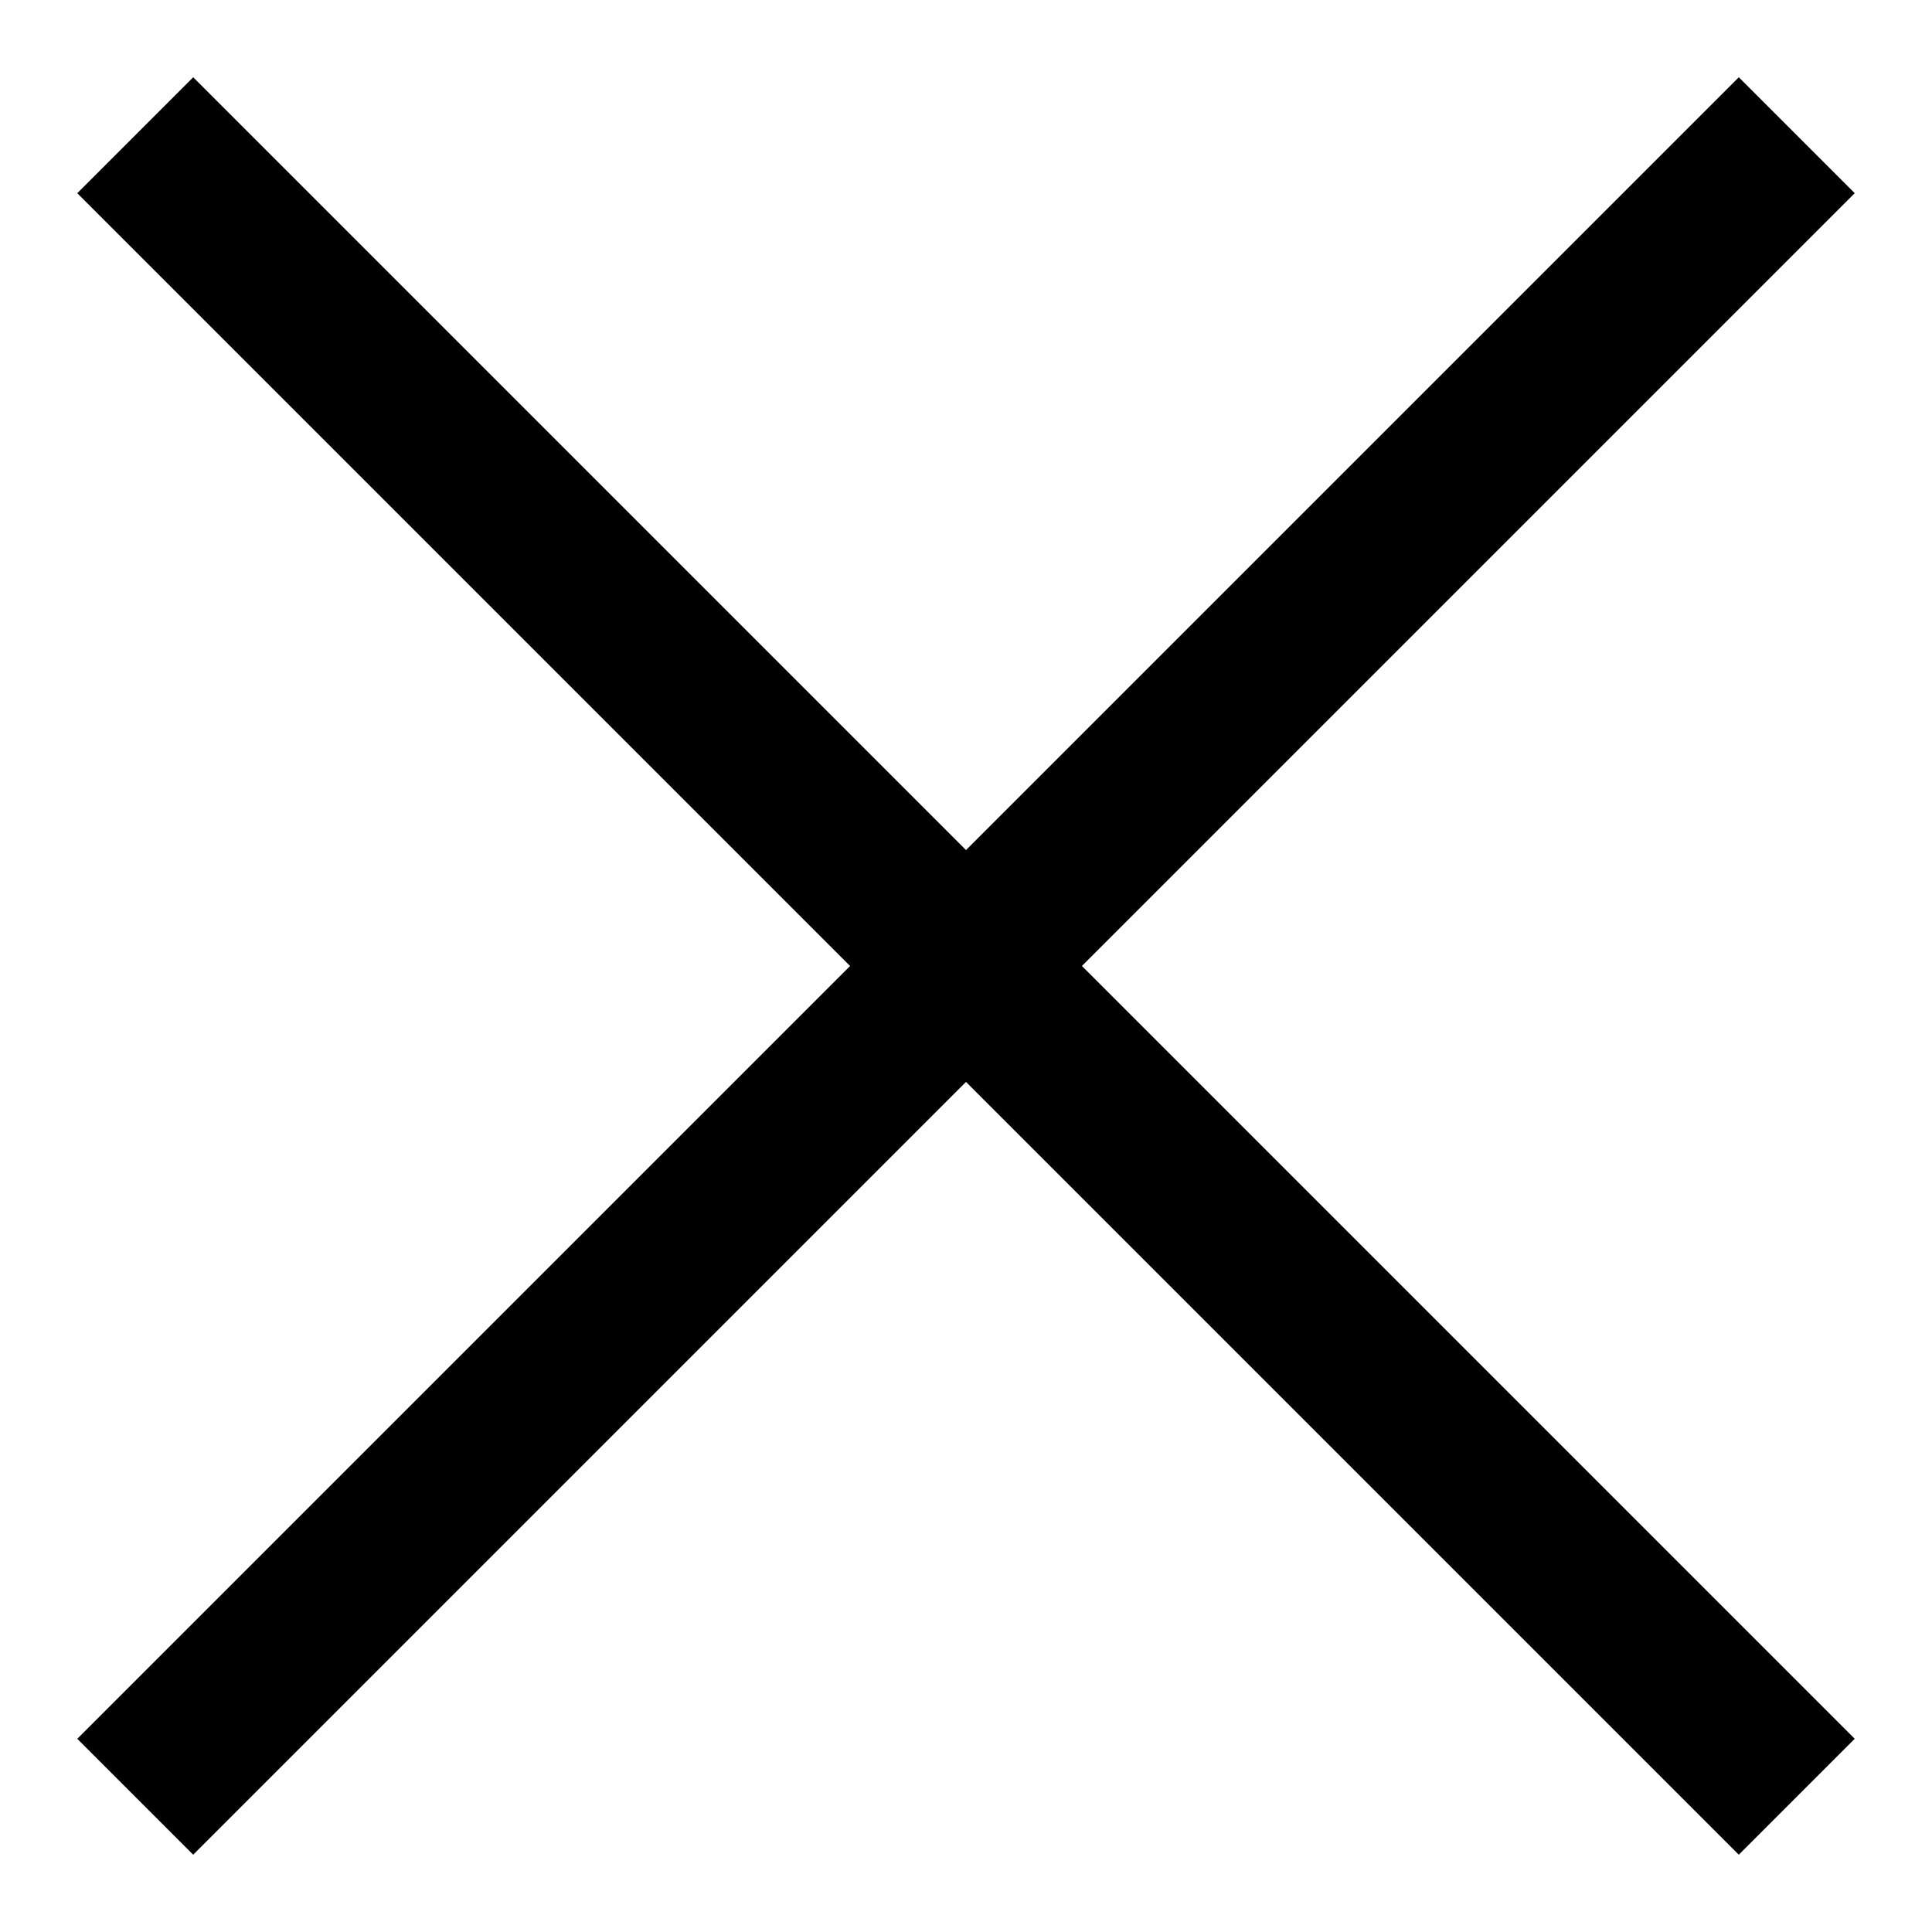
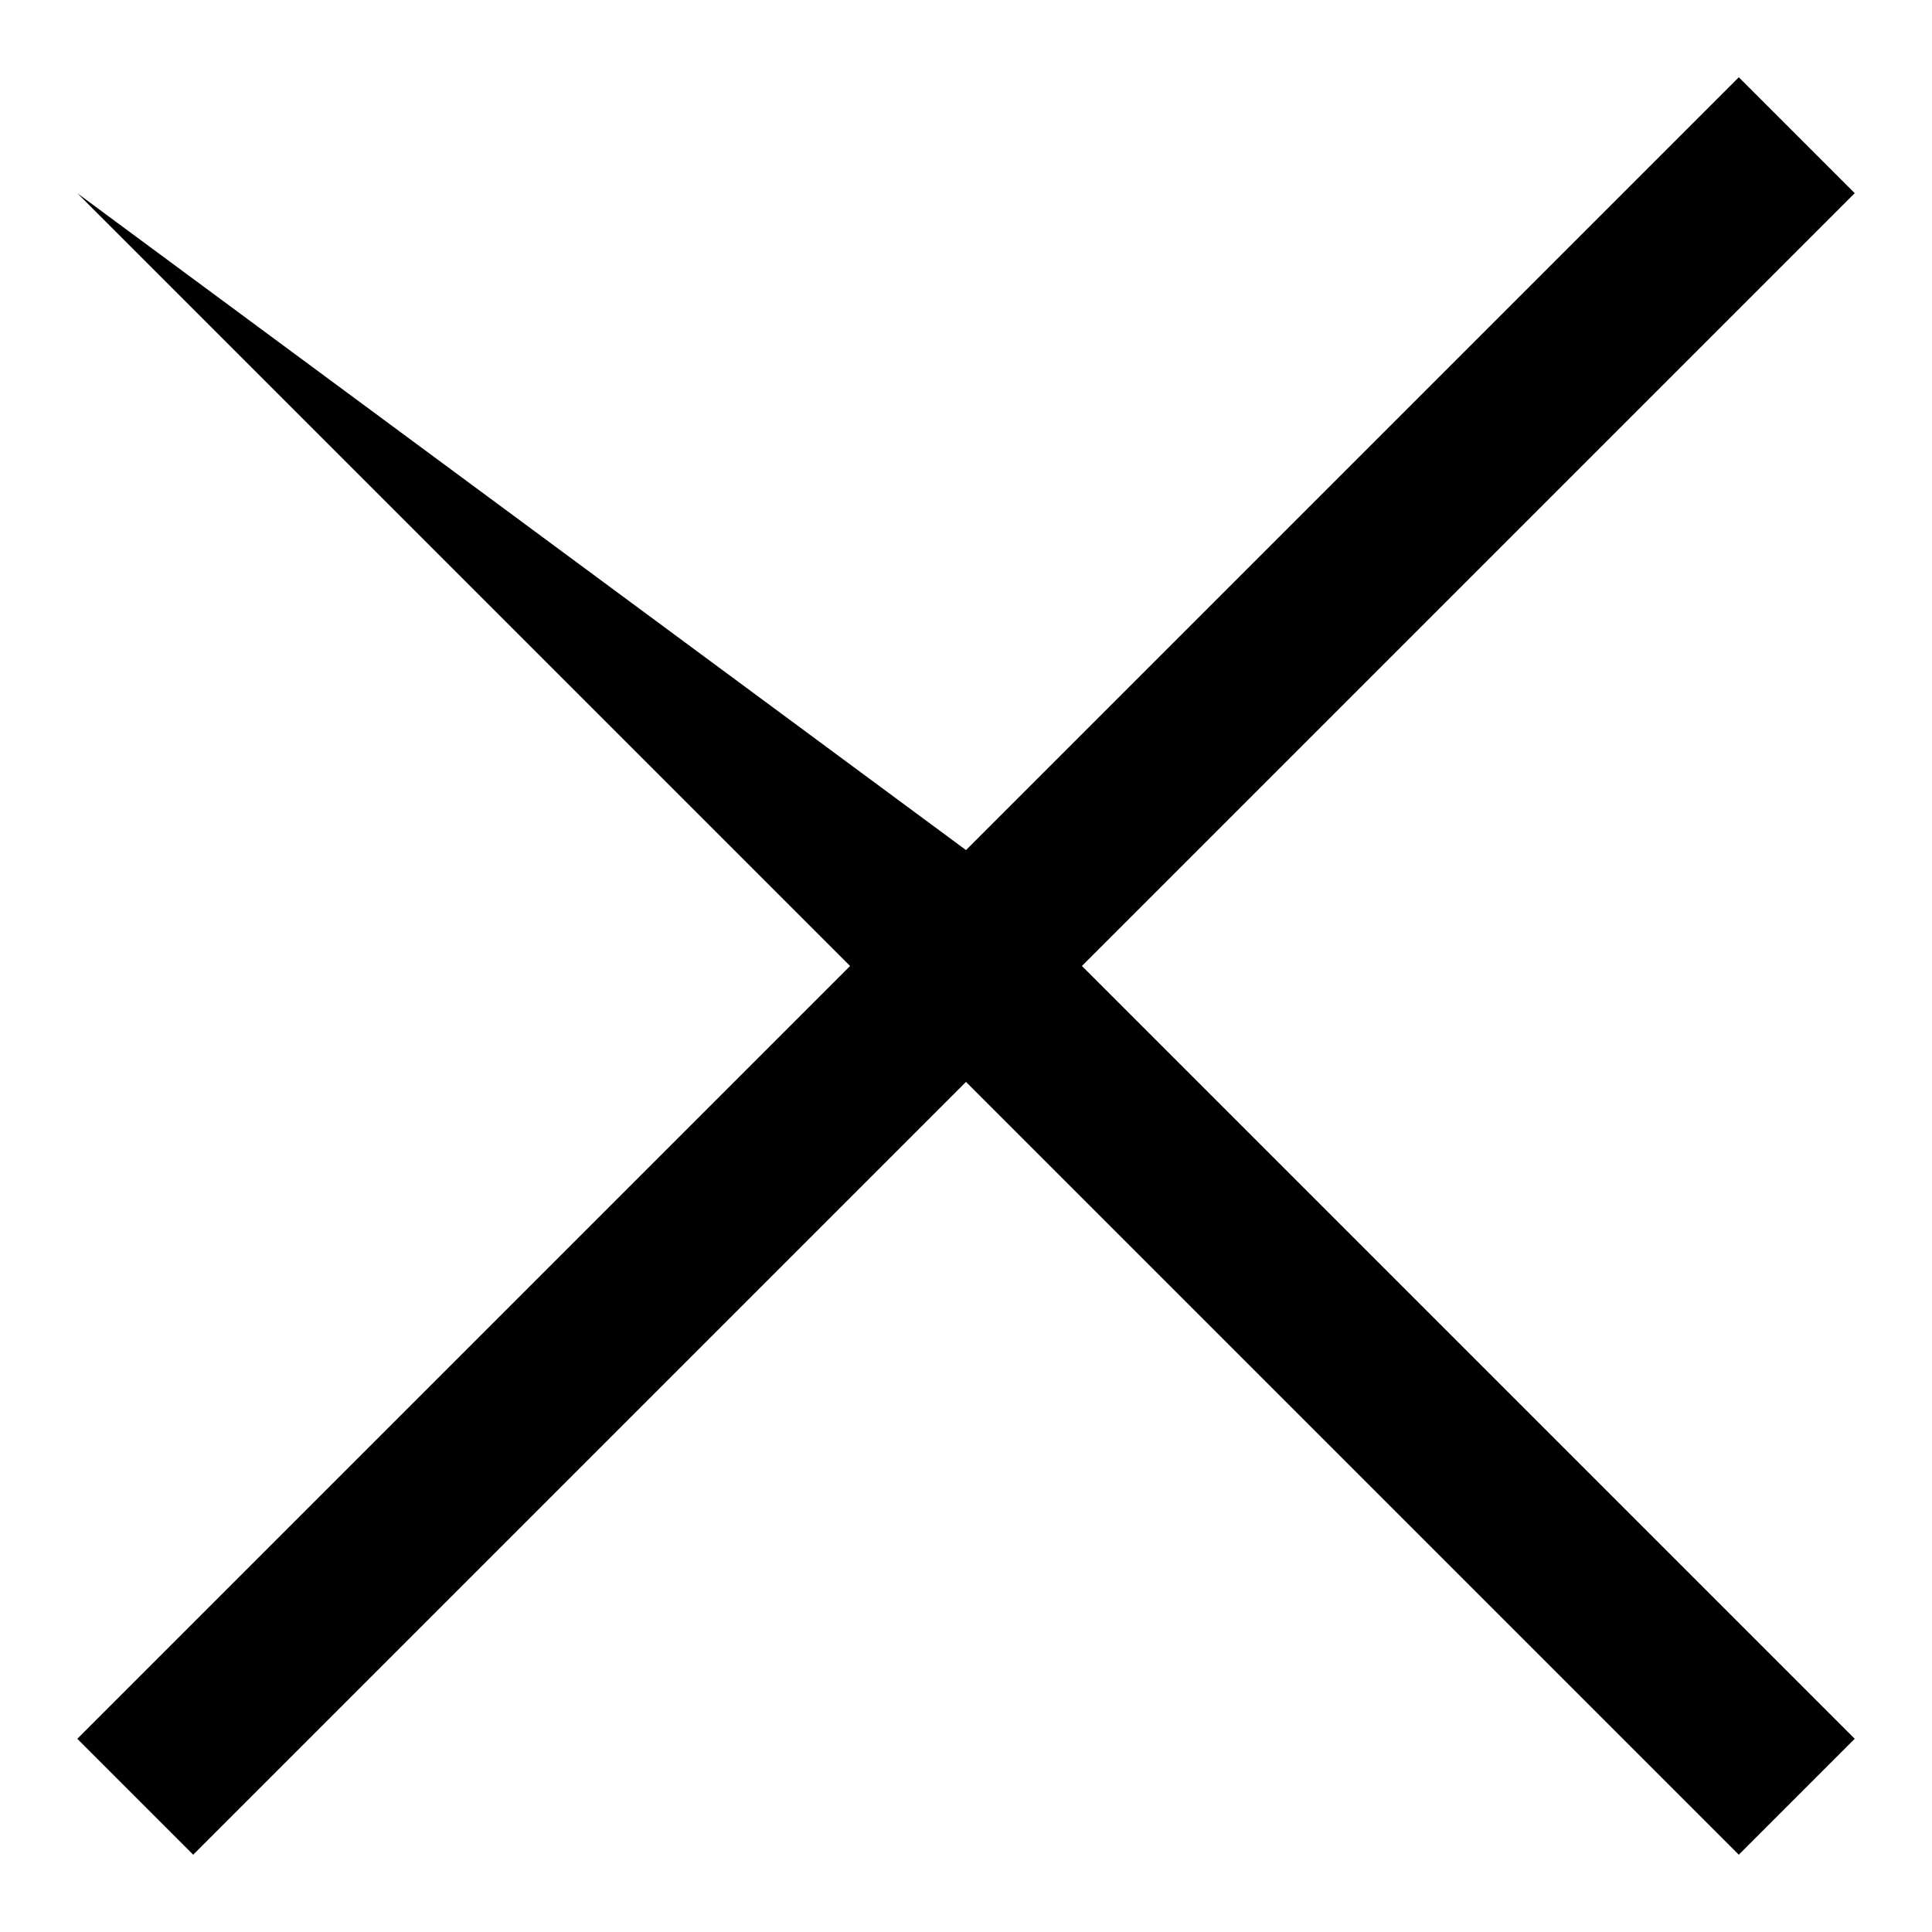
<svg xmlns="http://www.w3.org/2000/svg" version="1.1" width="25" height="25" viewBox="0 0 25 25">
-   <path id="Path_12" d="M22.5,1l-10,10L2.5,1L1,2.5l10,10l-10,10L2.5,24l10-10l10,10l1.5-1.5l-10-10l10-10L22.5,1z" />
+   <path id="Path_12" d="M22.5,1l-10,10L1,2.5l10,10l-10,10L2.5,24l10-10l10,10l1.5-1.5l-10-10l10-10L22.5,1z" />
</svg>